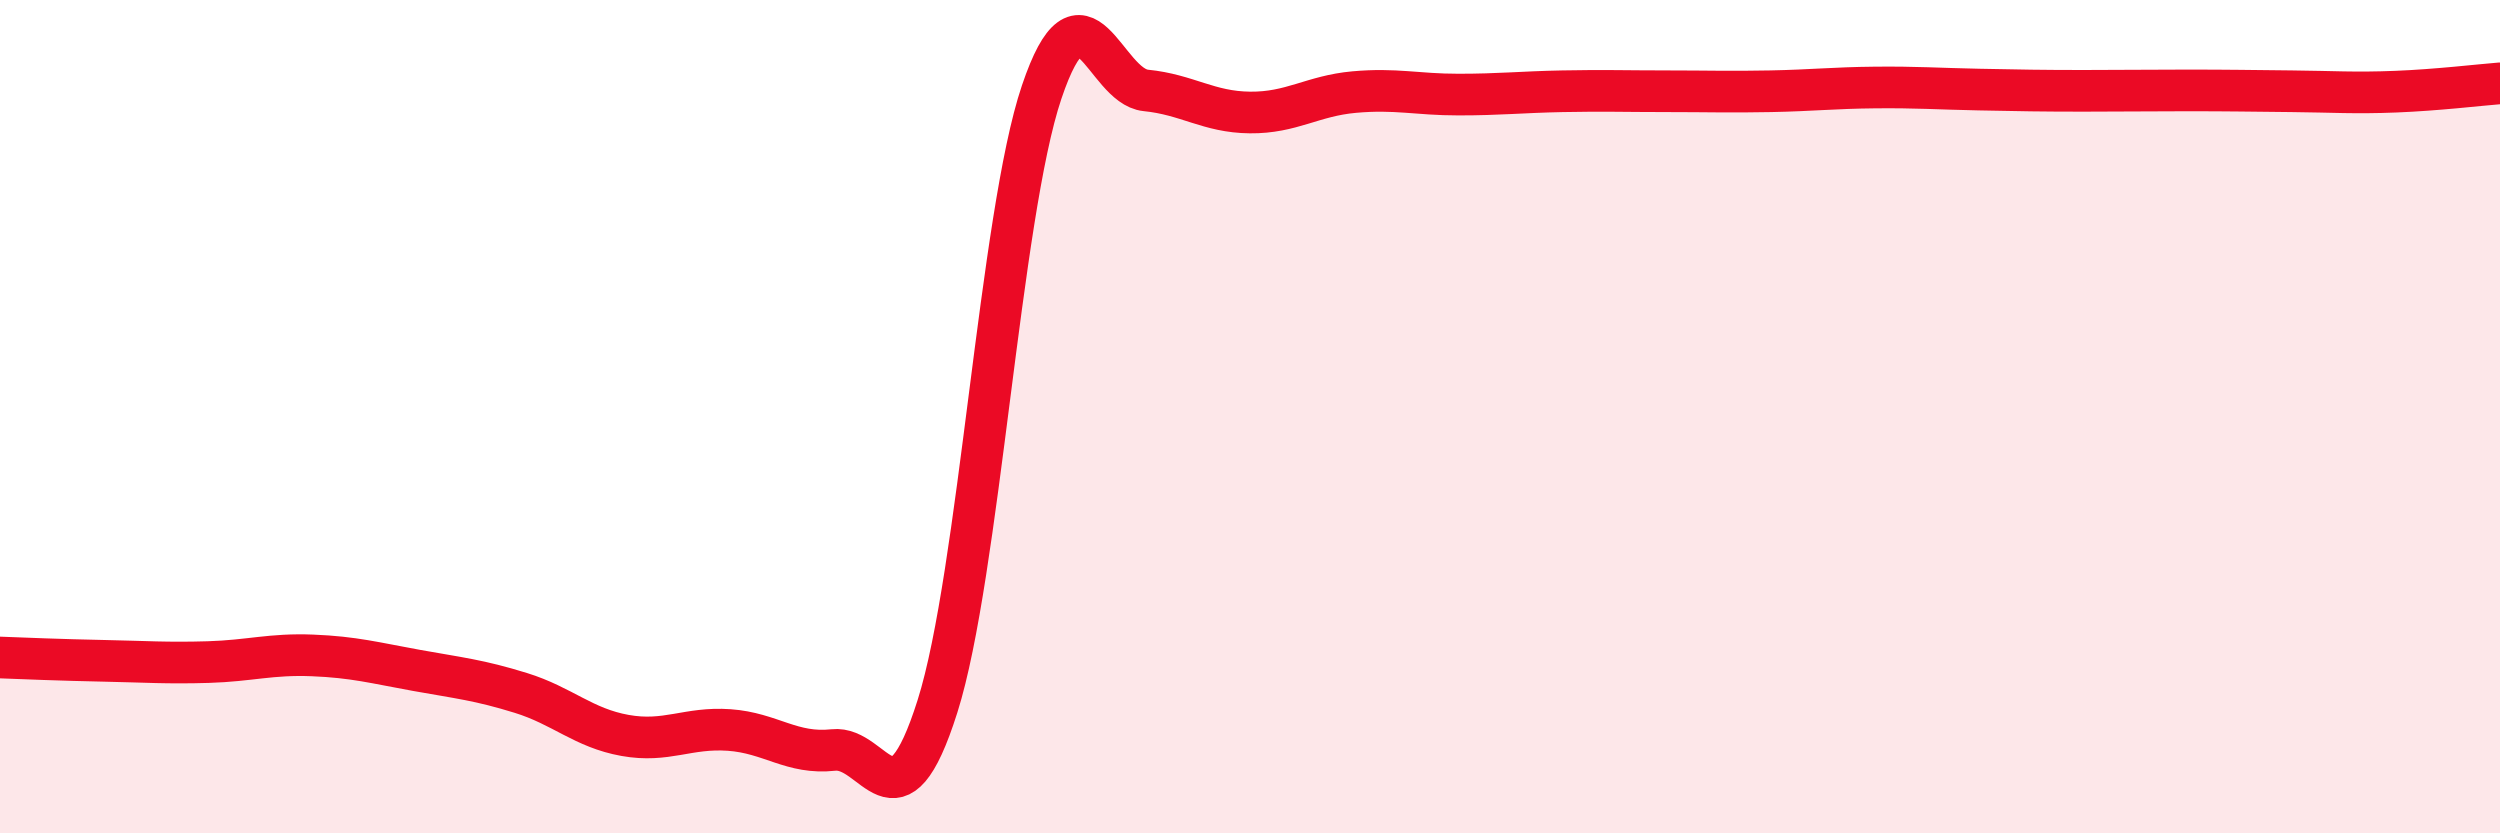
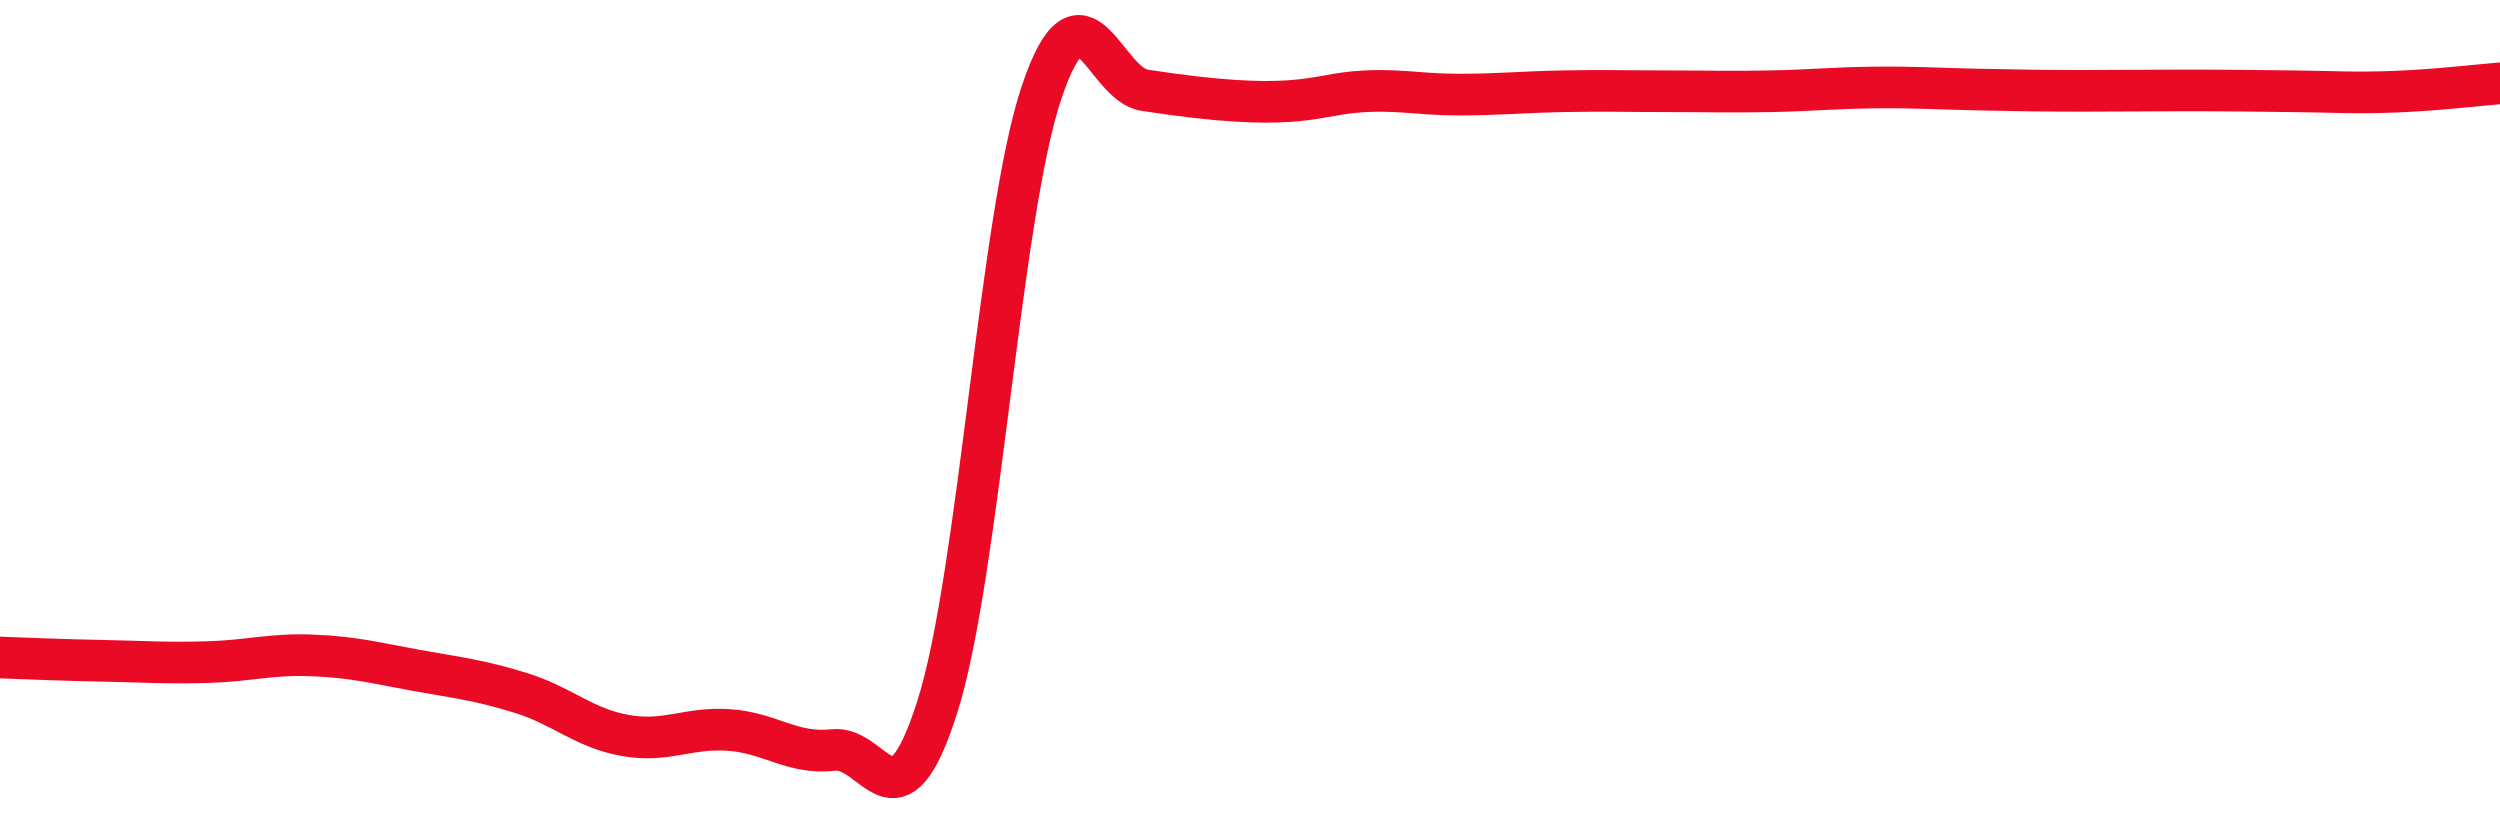
<svg xmlns="http://www.w3.org/2000/svg" width="60" height="20" viewBox="0 0 60 20">
-   <path d="M 0,15.78 C 0.5,15.8 1.5,15.84 2.5,15.86 C 3.5,15.88 4,15.92 5,15.89 C 6,15.86 6.5,15.69 7.5,15.73 C 8.5,15.77 9,15.91 10,16.09 C 11,16.27 11.5,16.32 12.5,16.63 C 13.5,16.94 14,17.47 15,17.65 C 16,17.83 16.5,17.45 17.5,17.52 C 18.5,17.59 19,18.11 20,18 C 21,17.89 21.5,20.11 22.5,16.95 C 23.5,13.79 24,5.17 25,2.21 C 26,-0.75 26.5,2.07 27.5,2.17 C 28.5,2.27 29,2.69 30,2.7 C 31,2.71 31.5,2.3 32.5,2.21 C 33.5,2.12 34,2.27 35,2.27 C 36,2.27 36.5,2.21 37.5,2.19 C 38.5,2.17 39,2.19 40,2.19 C 41,2.19 41.5,2.21 42.5,2.19 C 43.5,2.17 44,2.11 45,2.1 C 46,2.09 46.5,2.13 47.5,2.15 C 48.5,2.17 49,2.18 50,2.18 C 51,2.18 51.5,2.17 52.5,2.17 C 53.5,2.17 54,2.18 55,2.19 C 56,2.2 56.5,2.24 57.5,2.2 C 58.5,2.16 59.5,2.04 60,2L60 20L0 20Z" fill="#EB0A25" opacity="0.1" stroke-linecap="round" stroke-linejoin="round" />
-   <path d="M 0,15.78 C 0.5,15.8 1.5,15.84 2.5,15.86 C 3.5,15.88 4,15.92 5,15.89 C 6,15.86 6.5,15.69 7.5,15.73 C 8.5,15.77 9,15.91 10,16.09 C 11,16.27 11.5,16.32 12.5,16.63 C 13.5,16.94 14,17.47 15,17.65 C 16,17.83 16.5,17.45 17.5,17.52 C 18.5,17.59 19,18.11 20,18 C 21,17.89 21.5,20.11 22.5,16.95 C 23.5,13.79 24,5.17 25,2.21 C 26,-0.75 26.5,2.07 27.5,2.17 C 28.5,2.27 29,2.69 30,2.7 C 31,2.71 31.5,2.3 32.5,2.21 C 33.5,2.12 34,2.27 35,2.27 C 36,2.27 36.5,2.21 37.5,2.19 C 38.5,2.17 39,2.19 40,2.19 C 41,2.19 41.5,2.21 42.5,2.19 C 43.5,2.17 44,2.11 45,2.1 C 46,2.09 46.5,2.13 47.5,2.15 C 48.5,2.17 49,2.18 50,2.18 C 51,2.18 51.5,2.17 52.5,2.17 C 53.5,2.17 54,2.18 55,2.19 C 56,2.2 56.5,2.24 57.5,2.2 C 58.5,2.16 59.5,2.04 60,2" stroke="#EB0A25" stroke-width="1" fill="none" stroke-linecap="round" stroke-linejoin="round" />
+   <path d="M 0,15.78 C 0.5,15.8 1.5,15.84 2.5,15.86 C 3.5,15.88 4,15.92 5,15.89 C 6,15.86 6.5,15.69 7.5,15.73 C 8.5,15.77 9,15.91 10,16.09 C 11,16.27 11.5,16.32 12.5,16.63 C 13.5,16.94 14,17.47 15,17.65 C 16,17.83 16.5,17.45 17.5,17.52 C 18.5,17.59 19,18.11 20,18 C 21,17.89 21.5,20.11 22.5,16.95 C 23.5,13.79 24,5.17 25,2.21 C 26,-0.75 26.5,2.07 27.5,2.17 C 31,2.71 31.5,2.3 32.5,2.21 C 33.5,2.12 34,2.27 35,2.27 C 36,2.27 36.5,2.21 37.5,2.19 C 38.5,2.17 39,2.19 40,2.19 C 41,2.19 41.5,2.21 42.5,2.19 C 43.5,2.17 44,2.11 45,2.1 C 46,2.09 46.5,2.13 47.5,2.15 C 48.5,2.17 49,2.18 50,2.18 C 51,2.18 51.5,2.17 52.5,2.17 C 53.5,2.17 54,2.18 55,2.19 C 56,2.2 56.5,2.24 57.5,2.2 C 58.5,2.16 59.5,2.04 60,2" stroke="#EB0A25" stroke-width="1" fill="none" stroke-linecap="round" stroke-linejoin="round" />
</svg>